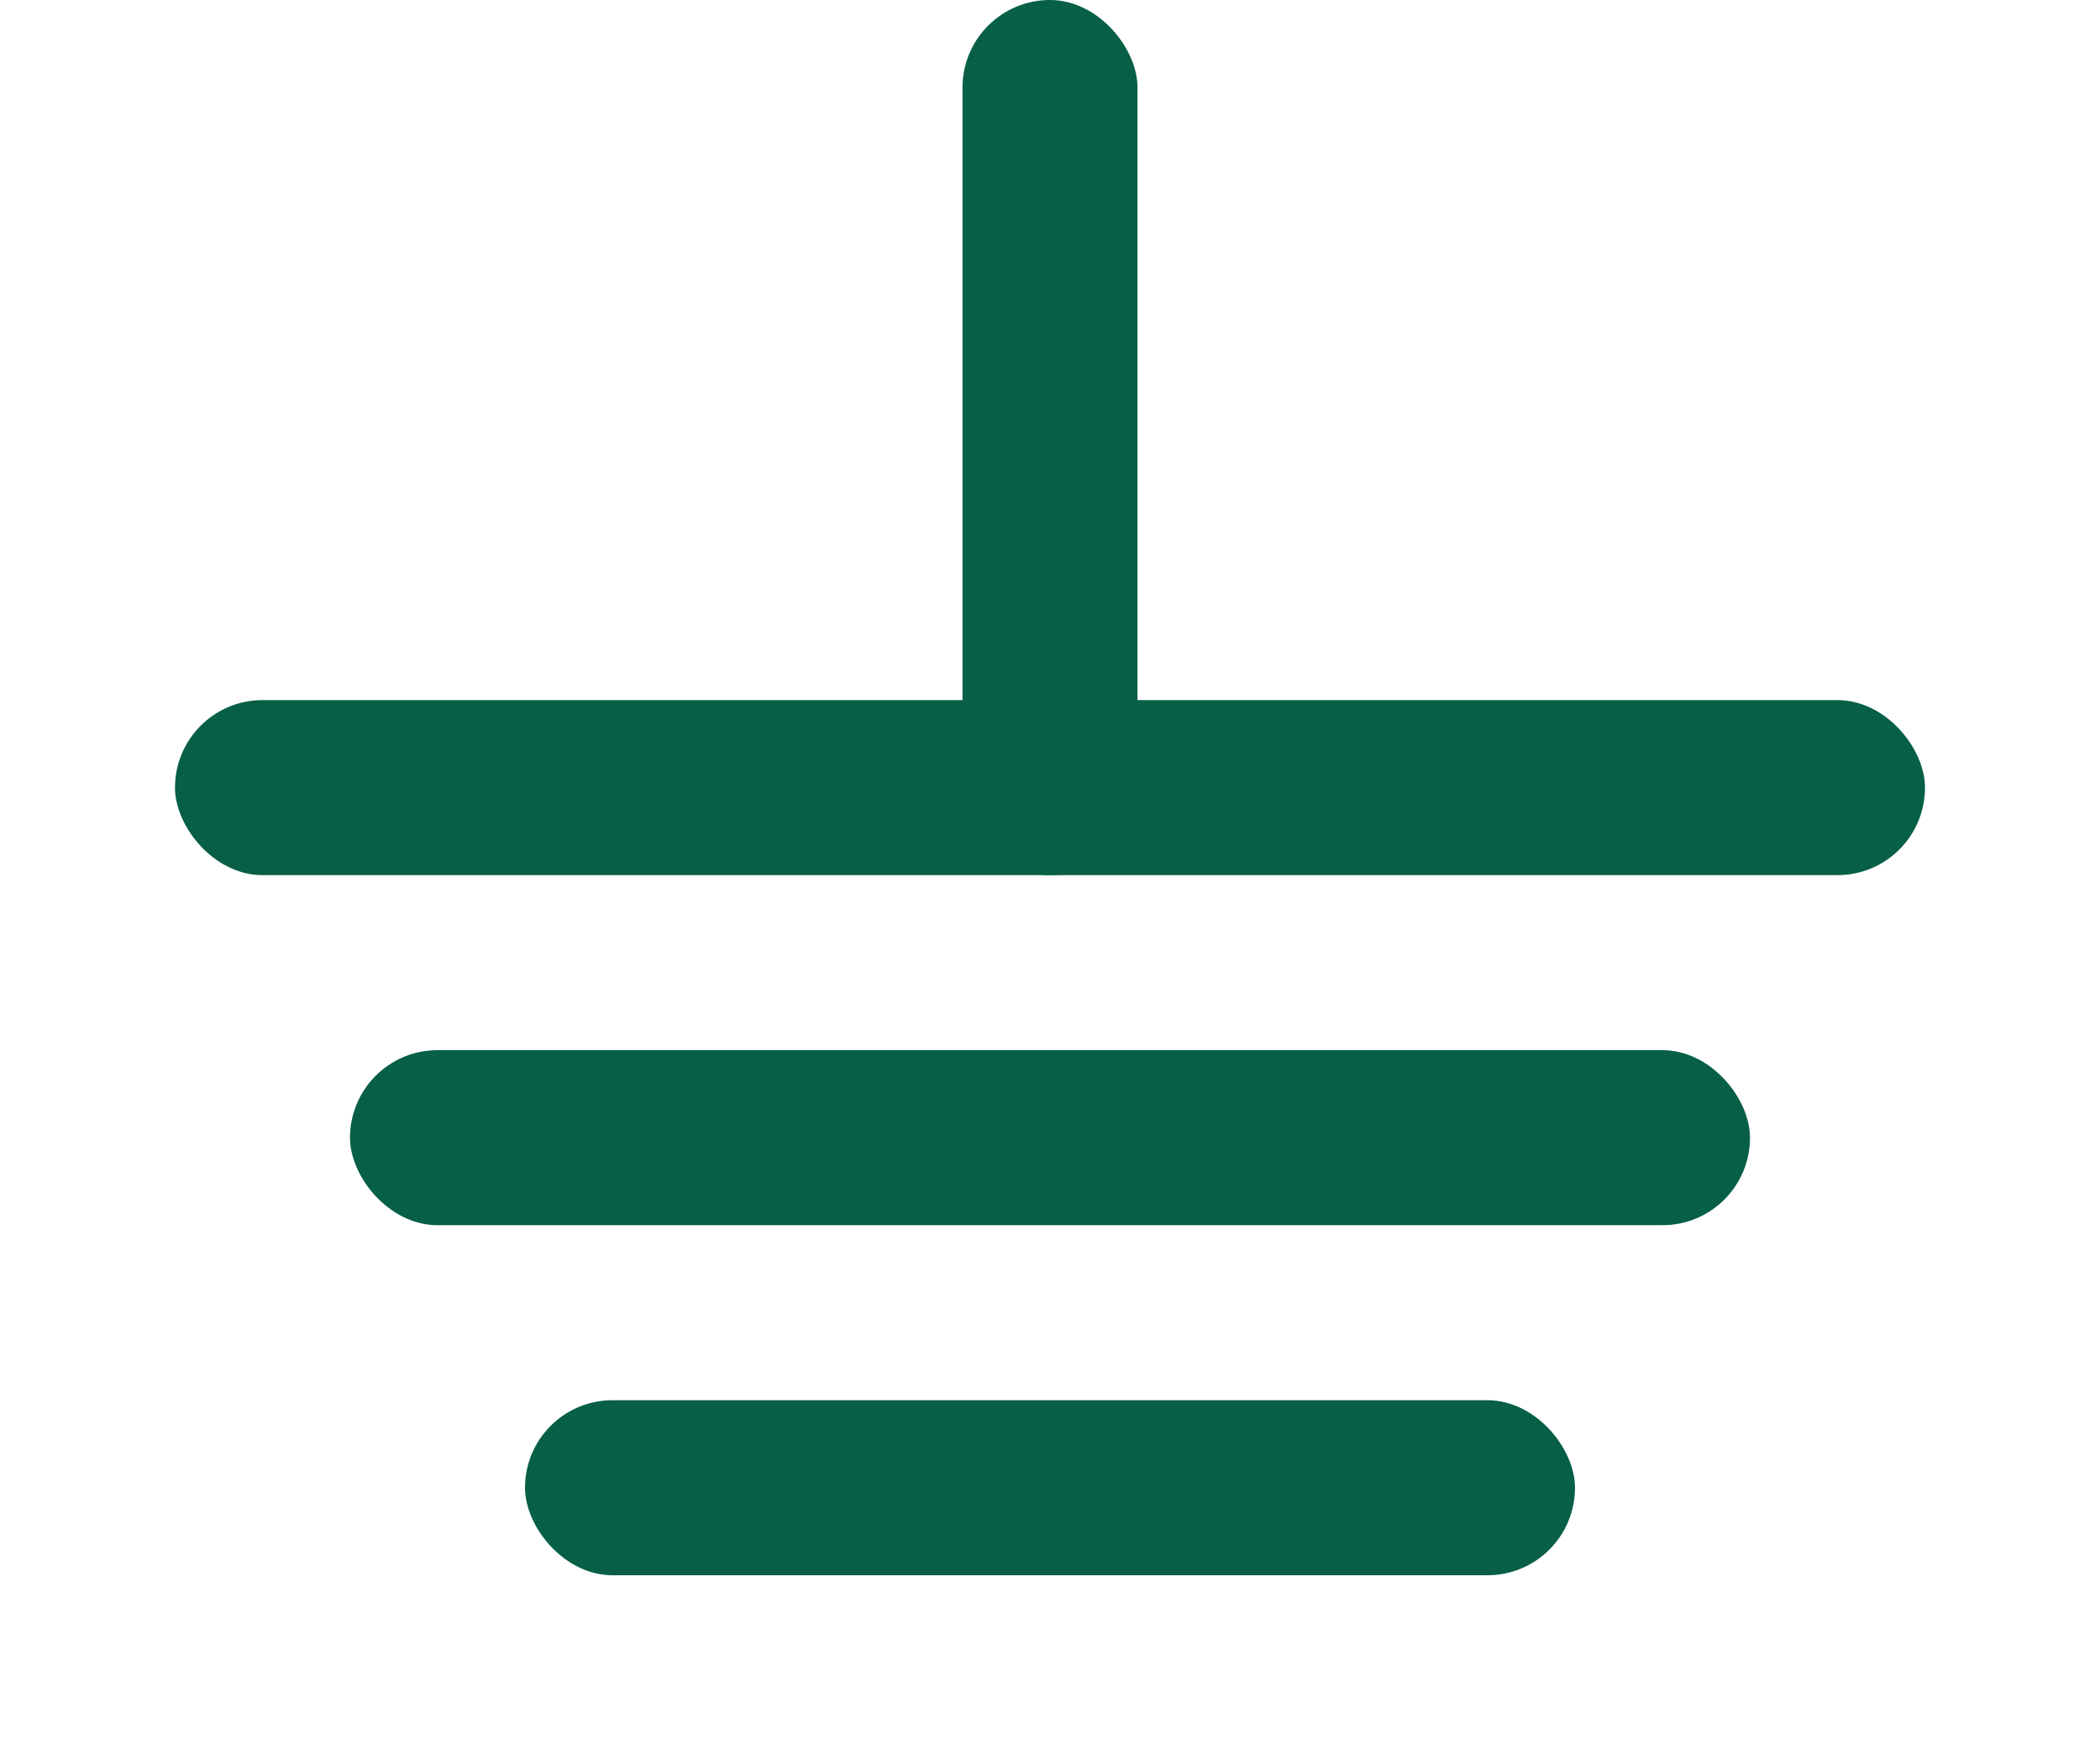
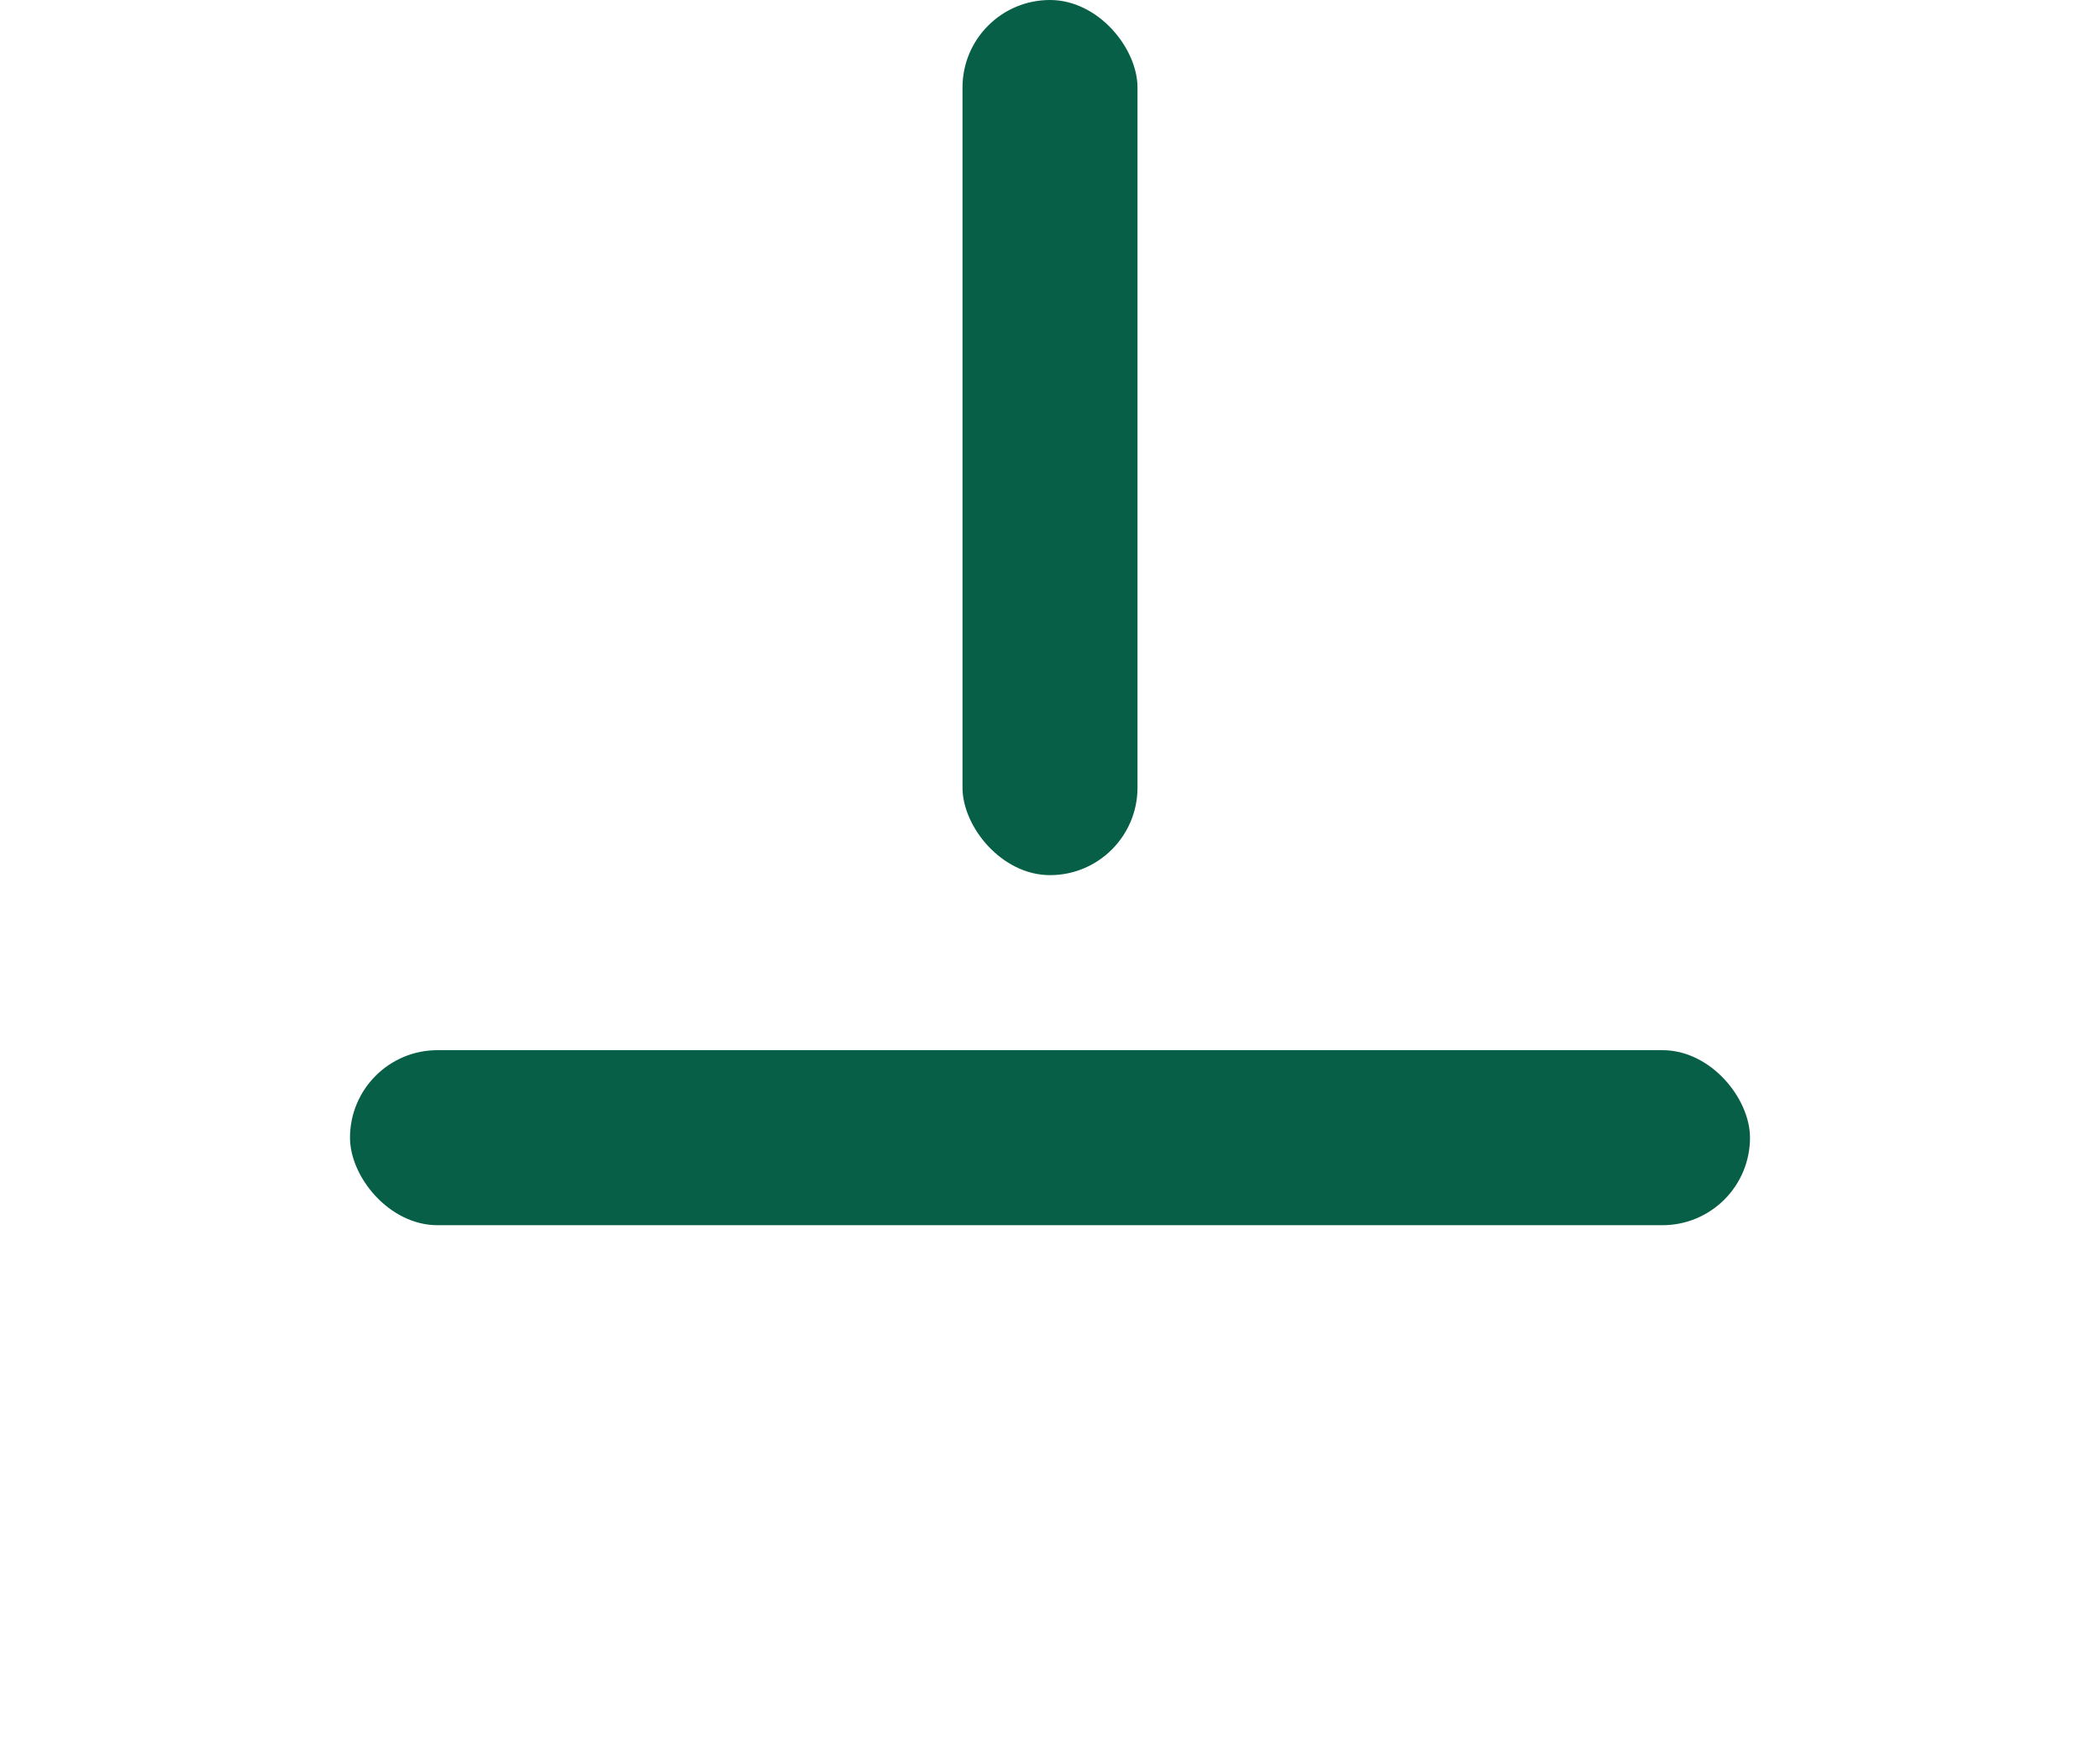
<svg xmlns="http://www.w3.org/2000/svg" width="120" height="100" viewBox="0 0 120 100">
  <g transform="translate(60, 50)">
    <rect x="-5" y="-50" width="10" height="50" fill="#065F46" rx="5" />
-     <rect x="-50" y="-10" width="100" height="10" fill="#065F46" rx="5" />
    <rect x="-40" y="10" width="80" height="10" fill="#065F46" rx="5" />
-     <rect x="-30" y="30" width="60" height="10" fill="#065F46" rx="5" />
  </g>
</svg>